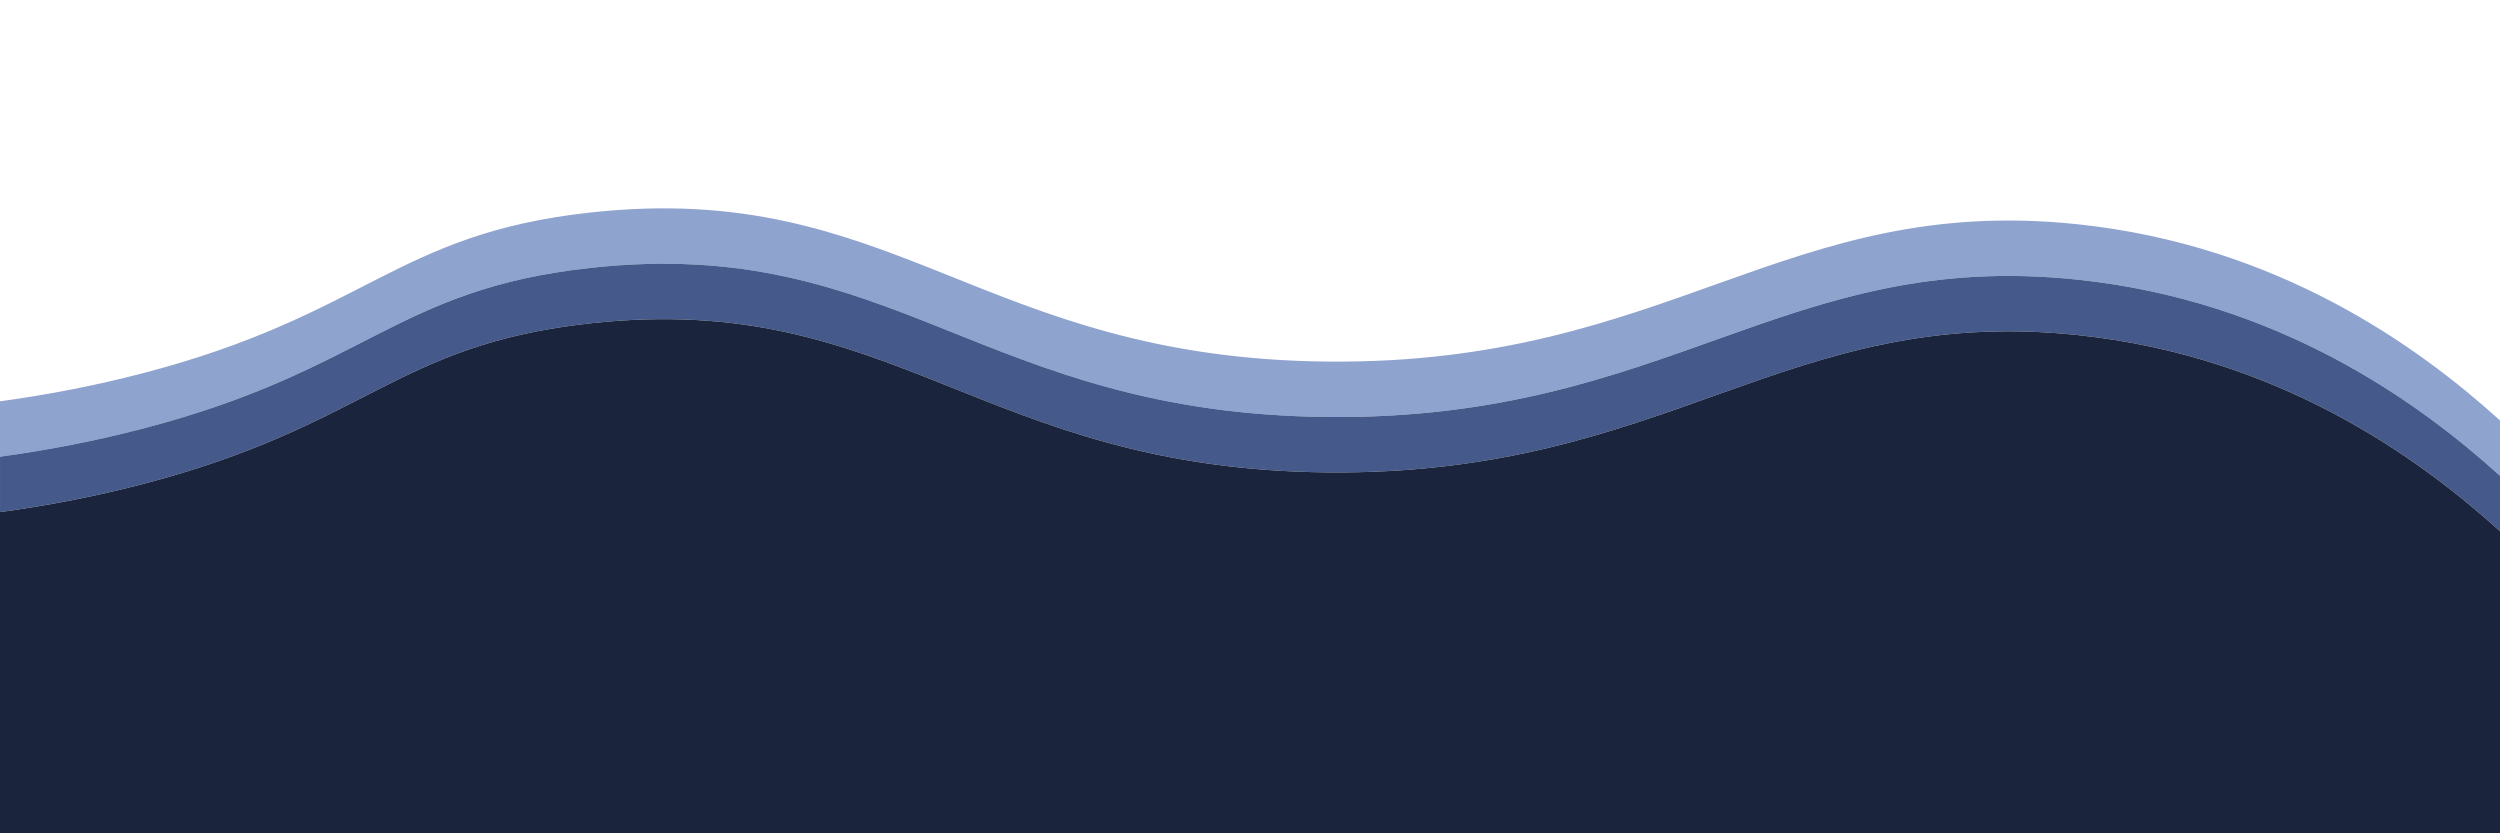
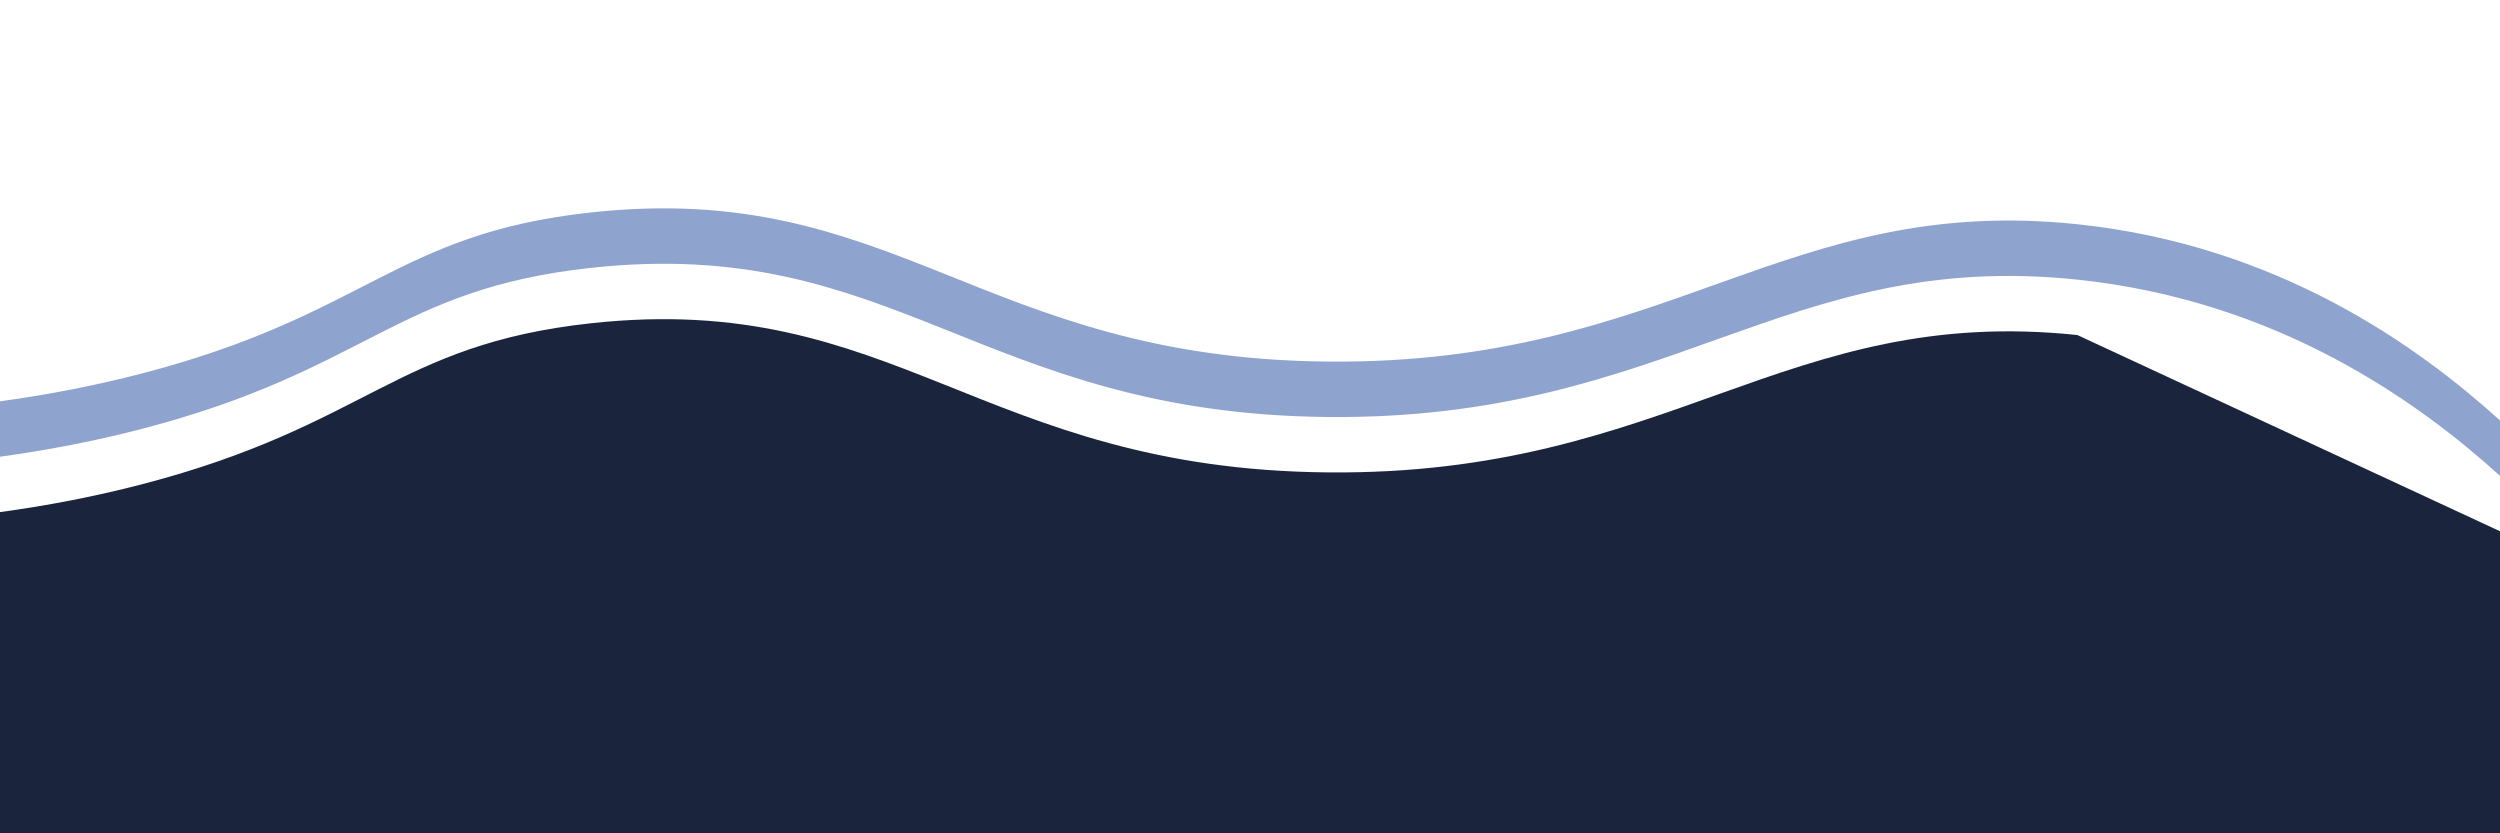
<svg xmlns="http://www.w3.org/2000/svg" id="Layer_3" data-name="Layer 3" viewBox="0 0 1200 400">
  <defs>
    <style> .cls-1 { fill: #455a8b; } .cls-2 { fill: #1a253d; } .cls-3 { fill: #8fa3cf; } </style>
  </defs>
  <path class="cls-3" d="m997.14,107.63c-140.48-14.77-195.76,67.44-359.74,65.93-166.83-1.53-207.6-87.53-353.83-71.58-93.98,10.26-107.12,49.06-215.24,77.23-22.75,5.93-45.6,10.31-68.33,13.42v26.59c22.73-3.11,45.59-7.49,68.33-13.42,108.13-28.17,121.27-66.97,215.24-77.22,146.23-15.96,187,70.04,353.83,71.58,163.98,1.5,219.26-80.7,359.74-65.93,96.66,10.16,163.92,58.92,202.86,94.17v-26.59c-38.94-35.26-106.2-84.02-202.86-94.18Z" />
-   <path class="cls-1" d="m637.41,200.15c-166.83-1.54-207.6-87.54-353.83-71.58-93.98,10.26-107.12,49.05-215.24,77.22-22.75,5.93-45.6,10.31-68.33,13.42v26.6c22.73-3.11,45.59-7.49,68.33-13.41,108.13-28.17,121.27-66.97,215.24-77.23,146.23-15.96,187,70.05,353.83,71.58,163.98,1.5,219.26-80.7,359.74-65.93,96.66,10.16,163.92,58.92,202.86,94.18v-26.6c-38.94-35.25-106.2-84.01-202.86-94.17-140.48-14.77-195.76,67.43-359.74,65.93Z" />
-   <path class="cls-2" d="m997.14,160.82c-140.48-14.77-195.76,67.43-359.74,65.93-166.83-1.53-207.6-87.54-353.83-71.58-93.98,10.26-107.12,49.06-215.24,77.23-22.75,5.93-45.6,10.31-68.33,13.41v154.19h1200v-145c-38.94-35.26-106.2-84.02-202.86-94.18Z" />
+   <path class="cls-2" d="m997.14,160.82c-140.48-14.77-195.76,67.43-359.74,65.93-166.83-1.53-207.6-87.54-353.83-71.58-93.98,10.26-107.12,49.06-215.24,77.23-22.75,5.93-45.6,10.31-68.33,13.41v154.19h1200v-145Z" />
</svg>